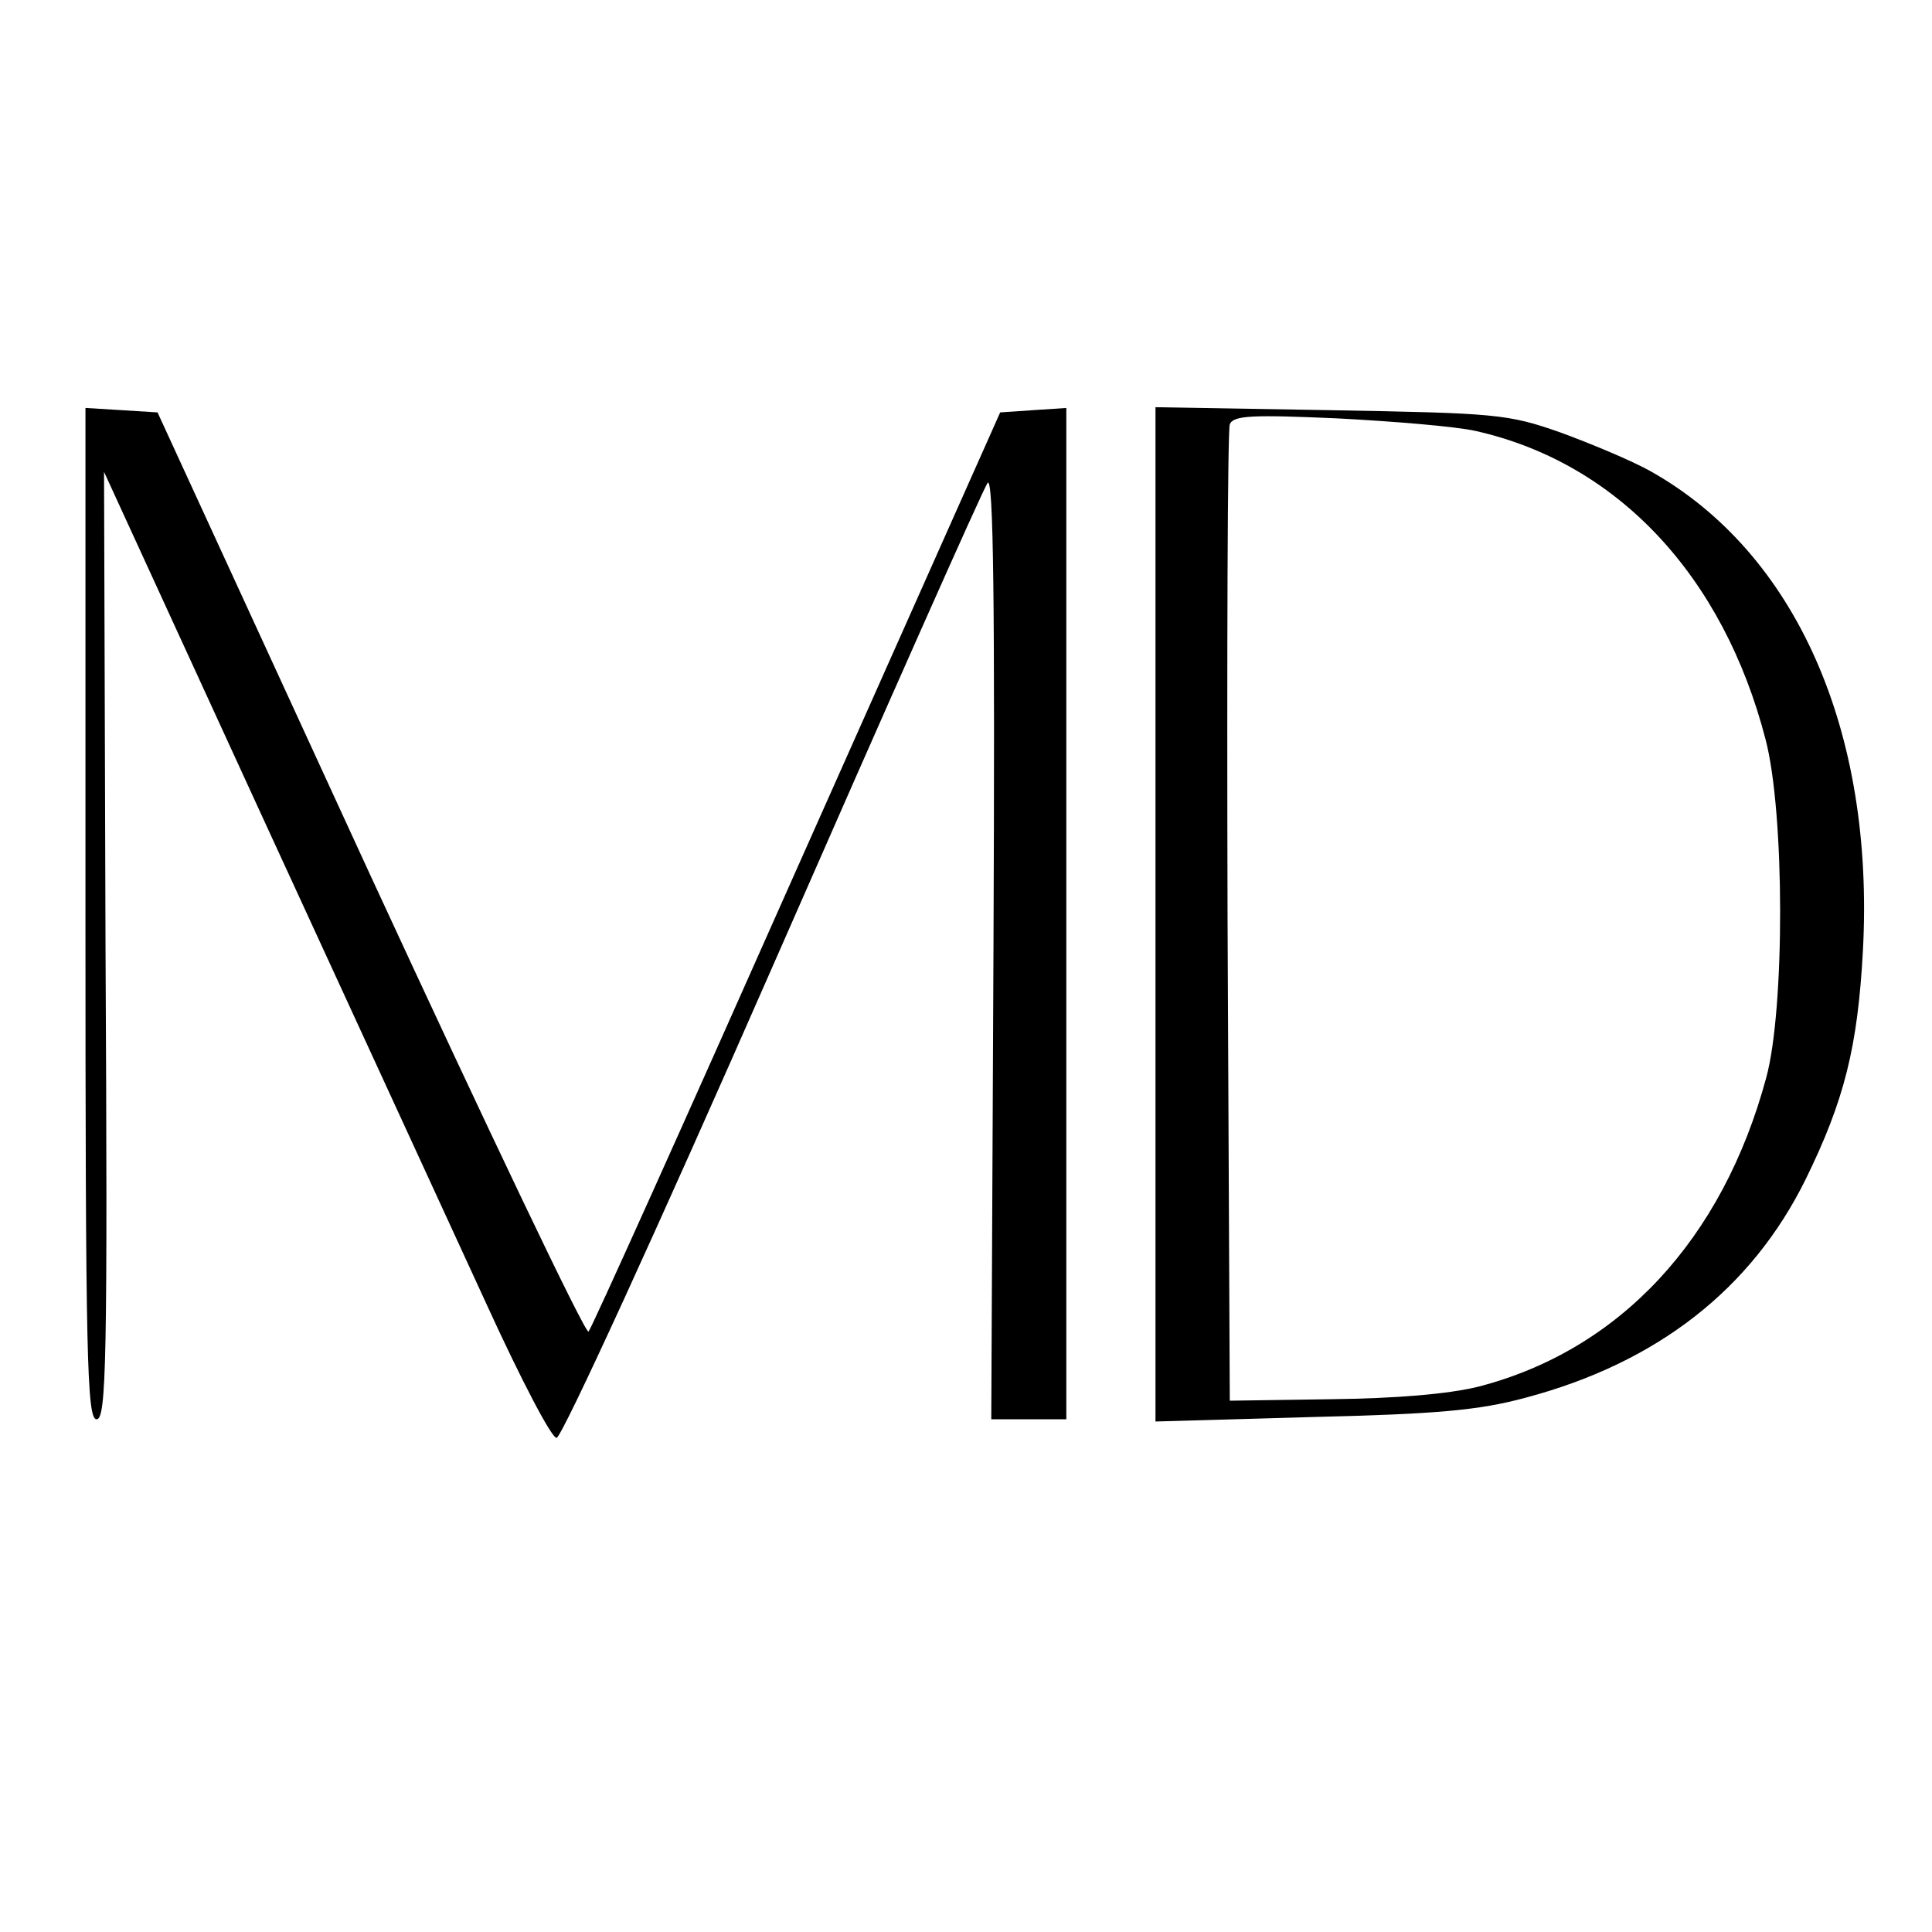
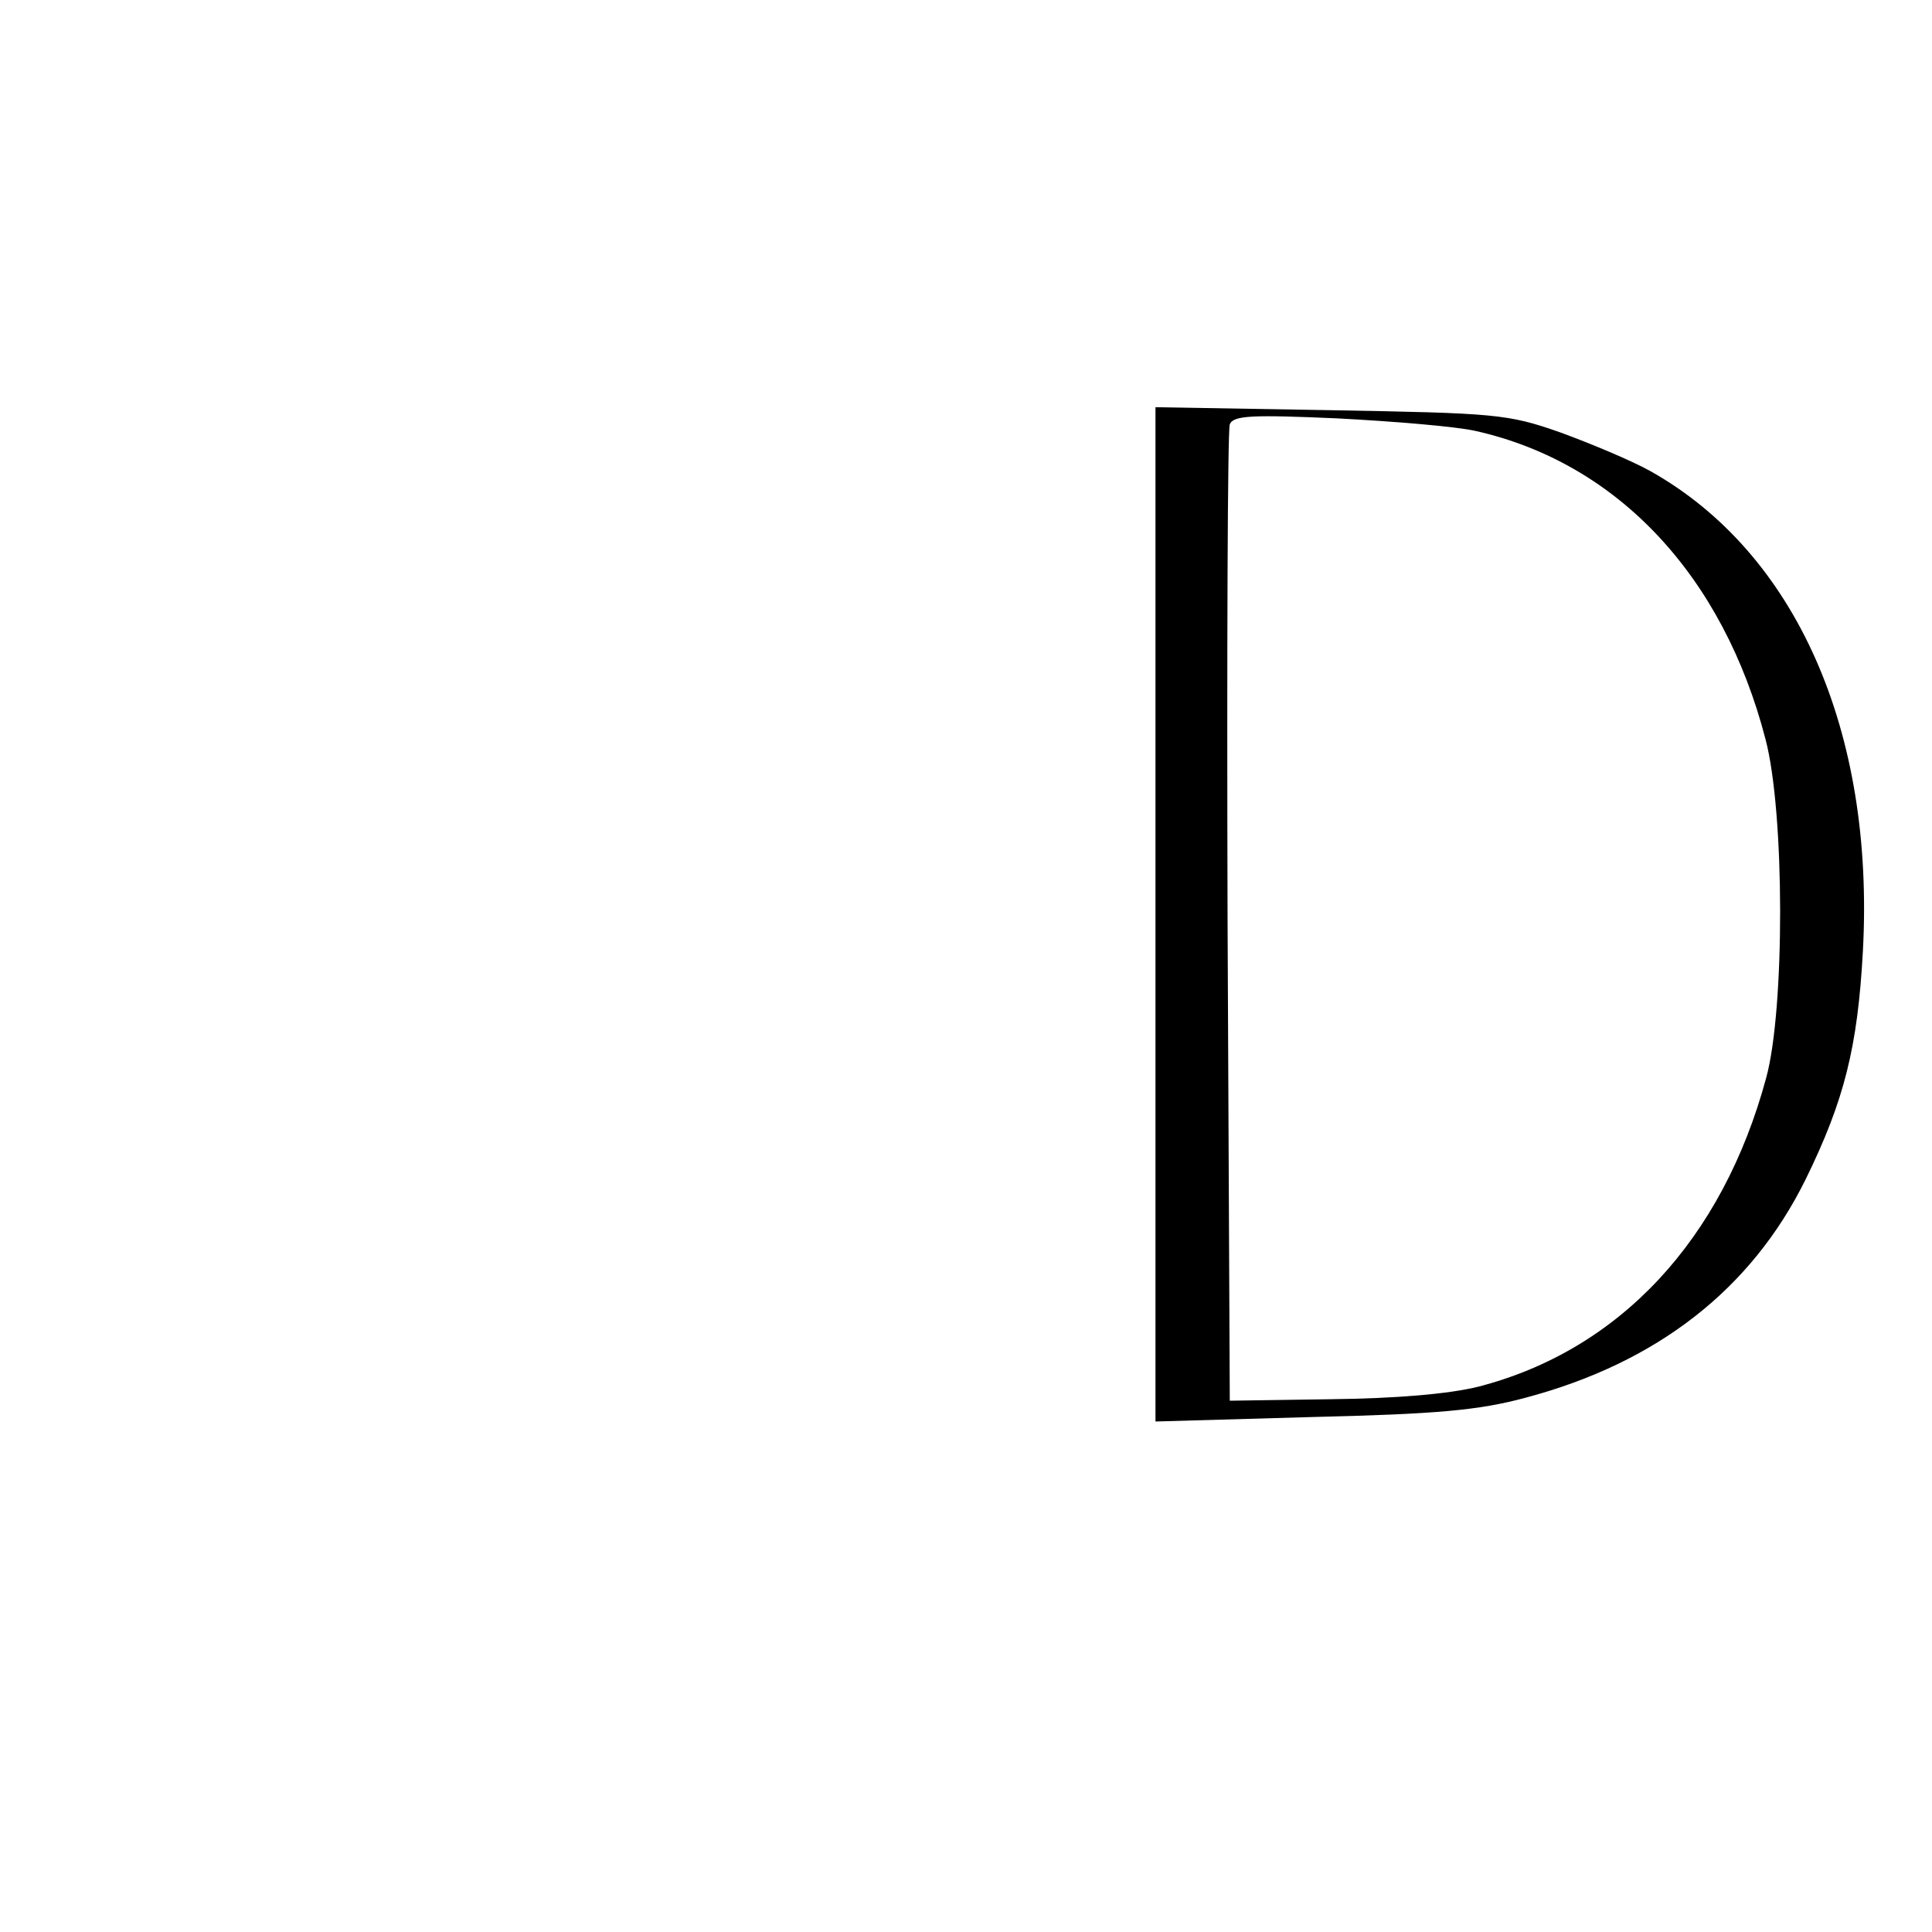
<svg xmlns="http://www.w3.org/2000/svg" version="1.0" width="260pt" height="260pt" viewBox="0 0 260 260" preserveAspectRatio="xMidYMid meet">
  <g transform="translate(0,260) scale(0.1,-0.1)" fill="#000000" stroke="none">
-     <path d="M115 1370 c0 -598 2 -680 15 -680 13 0 15 76 12 637 l-2 638 218 -475 c120 -261 255 -554 299 -650 44 -96 85 -175 92 -175 7 0 138 286 291 635 153 349 283 642 289 650 8 11 10 -160 8 -622 l-3 -638 50 0 51 0 0 680 0 681 -45 -3 -44 -3 -274 -615 c-150 -338 -276 -618 -280 -622 -4 -4 -136 273 -294 615 l-286 622 -48 3 -49 3 0 -681z" />
    <path d="M1555 1370 l0 -683 210 6 c169 4 225 9 288 26 177 47 304 146 377 294 52 106 70 178 77 307 16 296 -90 536 -286 646 -25 14 -80 37 -121 52 -71 25 -87 26 -310 30 l-235 4 0 -682z m431 650 c191 -43 333 -195 390 -415 26 -99 26 -363 1 -455 -59 -219 -198 -367 -387 -416 -40 -10 -111 -16 -199 -17 l-136 -2 -3 650 c-1 358 0 656 3 664 5 12 30 13 144 8 77 -4 161 -11 187 -17z" />
  </g>
</svg>